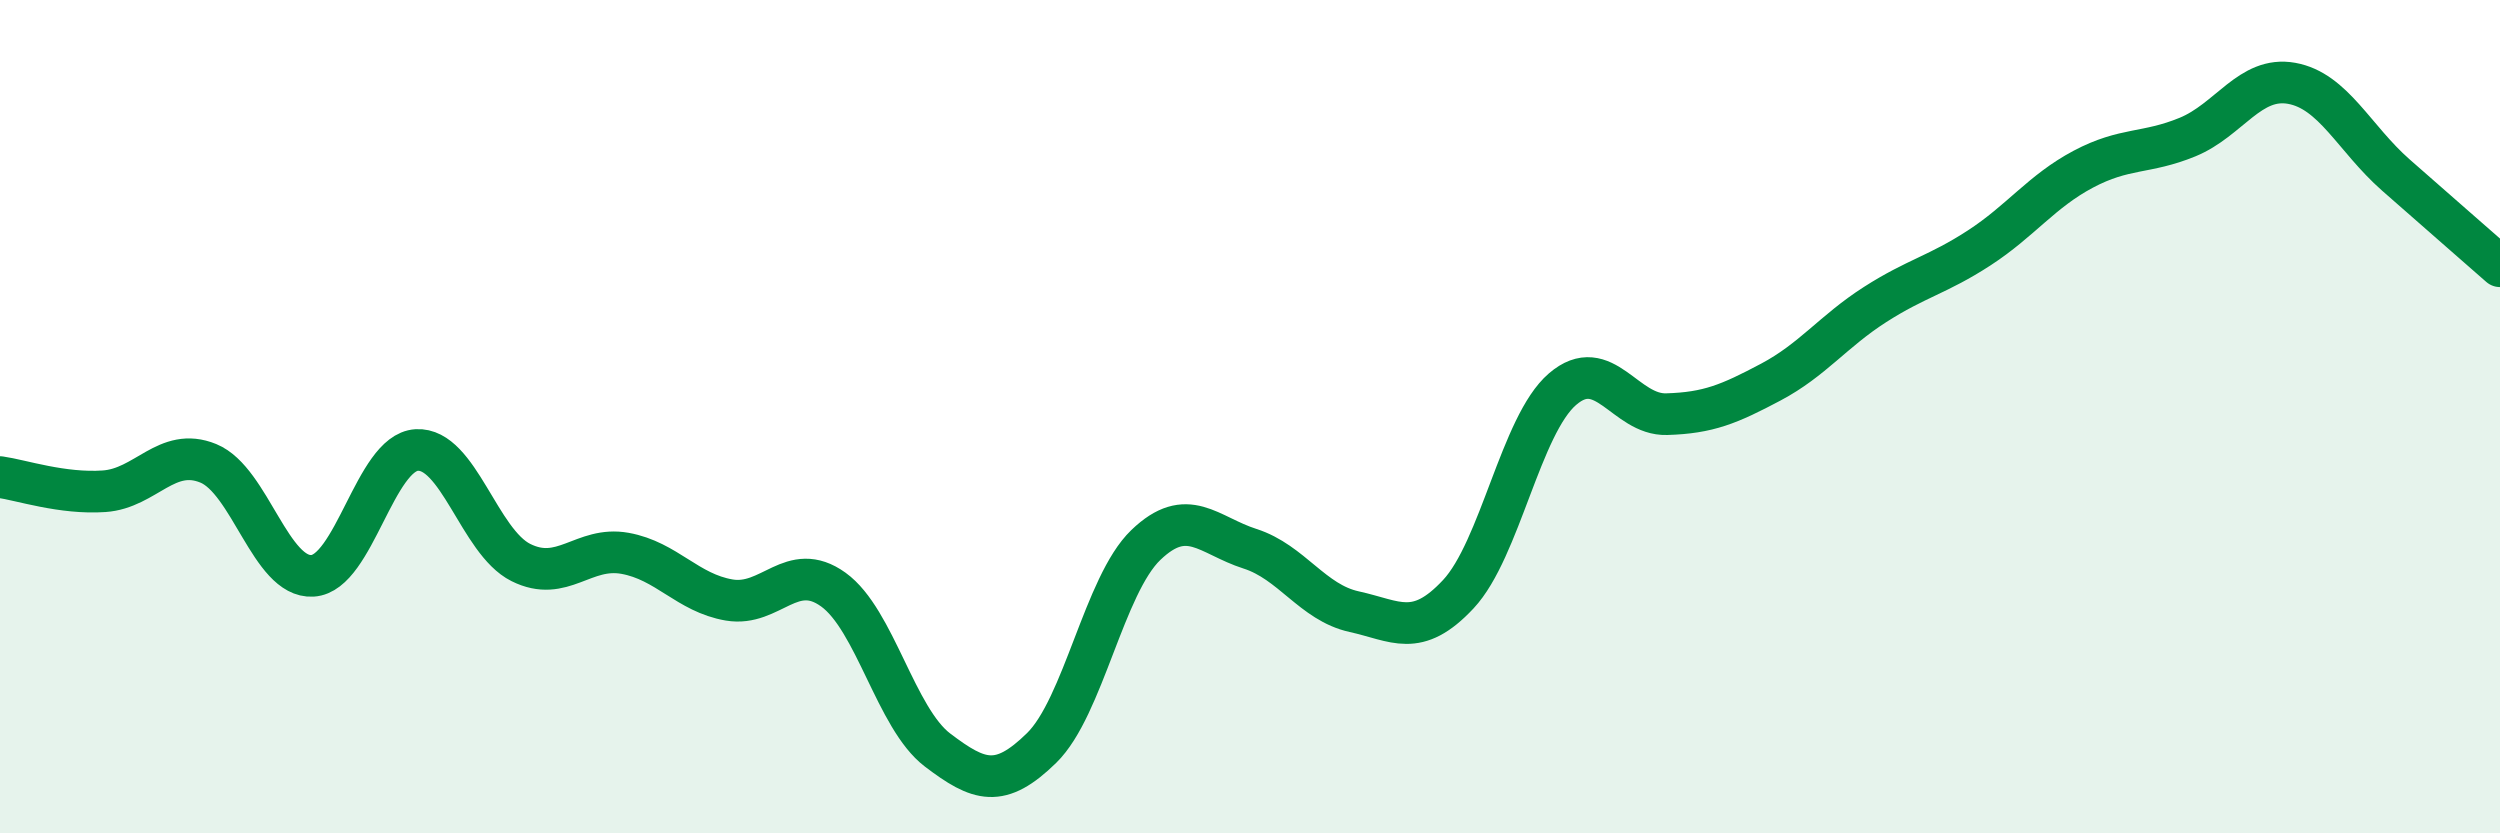
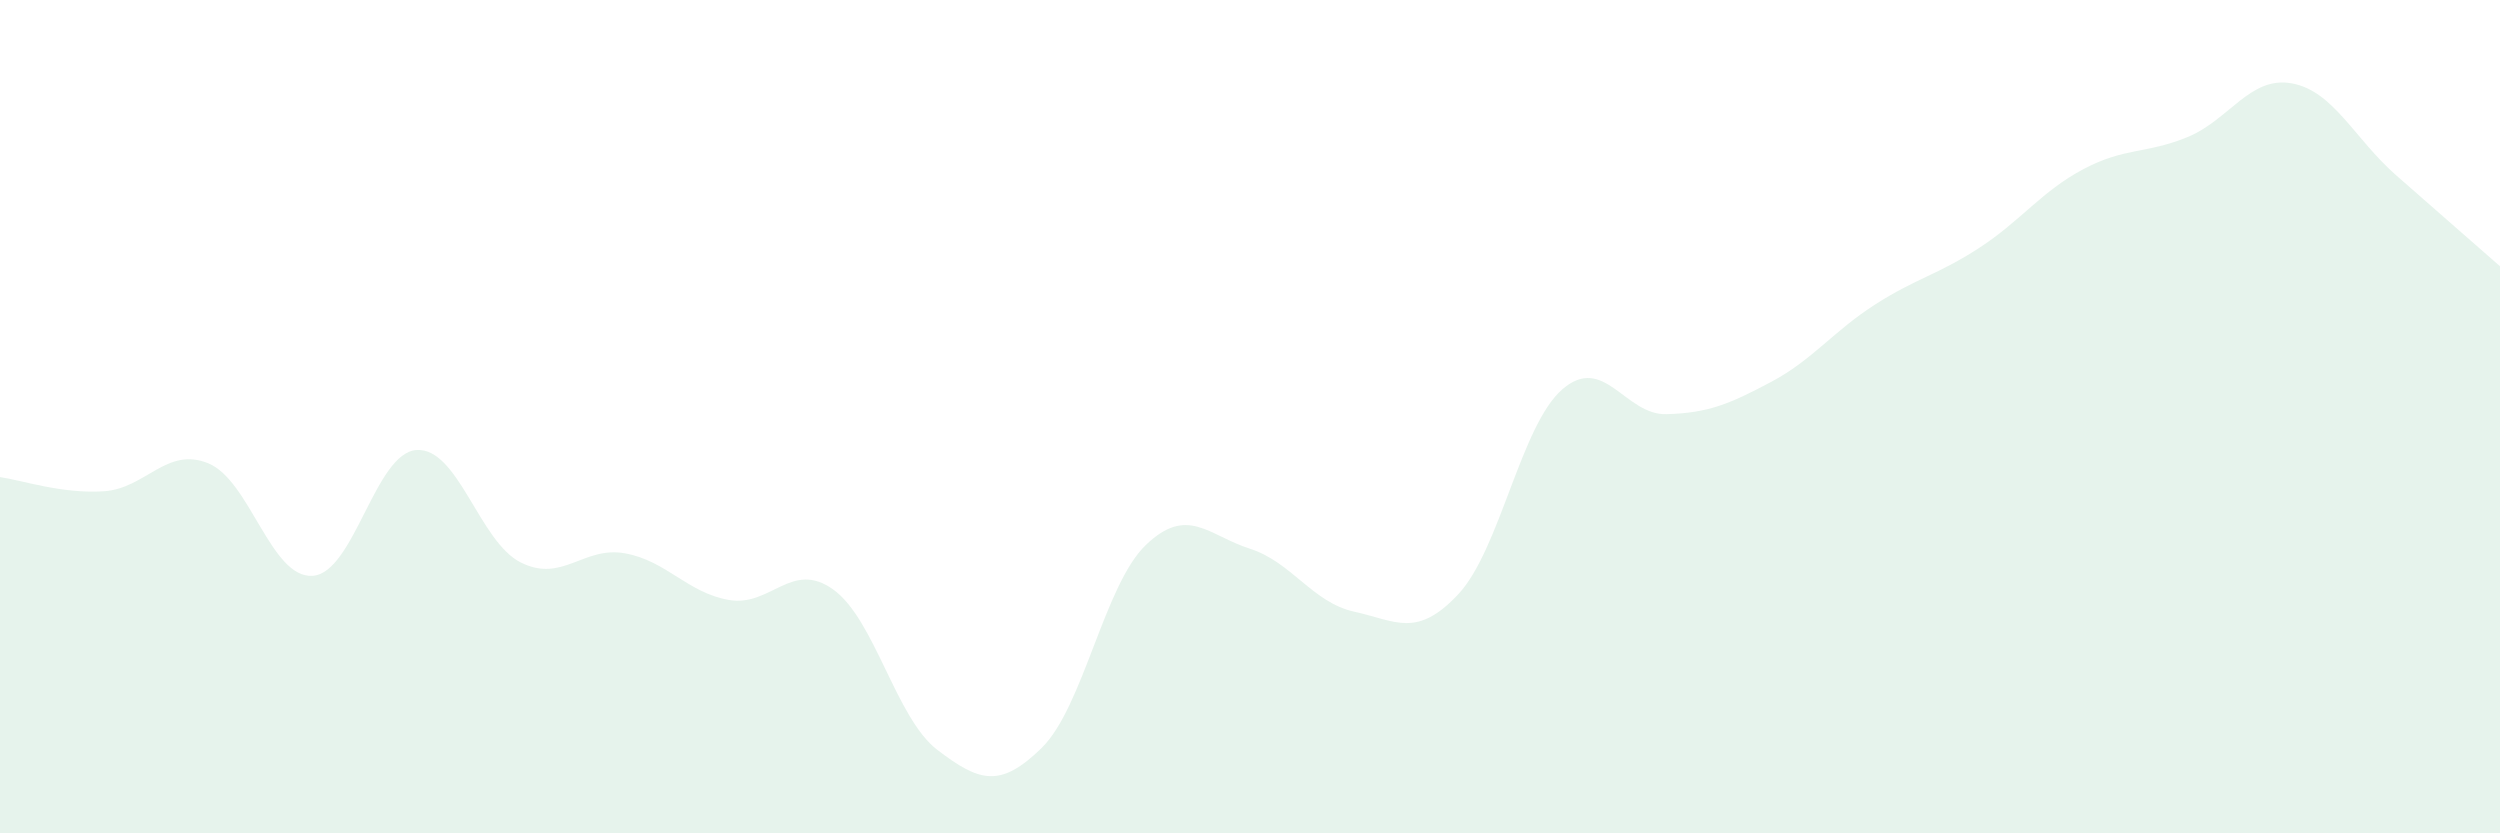
<svg xmlns="http://www.w3.org/2000/svg" width="60" height="20" viewBox="0 0 60 20">
  <path d="M 0,11.45 C 0.5,11.52 1.5,11.86 2.5,11.79 C 3.5,11.72 4,10.71 5,11.12 C 6,11.53 6.5,13.88 7.5,13.82 C 8.5,13.76 9,10.86 10,10.8 C 11,10.74 11.5,13 12.5,13.5 C 13.5,14 14,13.1 15,13.28 C 16,13.46 16.5,14.23 17.5,14.4 C 18.5,14.57 19,13.43 20,14.15 C 21,14.87 21.5,17.24 22.5,18 C 23.5,18.76 24,18.93 25,17.95 C 26,16.97 26.5,14.04 27.5,13.08 C 28.5,12.12 29,12.85 30,13.17 C 31,13.49 31.5,14.46 32.5,14.68 C 33.5,14.9 34,15.33 35,14.26 C 36,13.19 36.5,10.2 37.5,9.34 C 38.5,8.48 39,9.97 40,9.94 C 41,9.91 41.5,9.7 42.5,9.17 C 43.5,8.64 44,7.95 45,7.31 C 46,6.67 46.5,6.6 47.5,5.95 C 48.5,5.3 49,4.59 50,4.06 C 51,3.53 51.5,3.7 52.5,3.29 C 53.5,2.88 54,1.82 55,2 C 56,2.18 56.5,3.32 57.5,4.2 C 58.5,5.08 59.5,5.95 60,6.39L60 20L0 20Z" fill="#008740" opacity="0.1" stroke-linecap="round" stroke-linejoin="round" />
-   <path d="M 0,11.45 C 0.5,11.52 1.5,11.86 2.5,11.79 C 3.5,11.72 4,10.71 5,11.12 C 6,11.53 6.5,13.88 7.5,13.82 C 8.5,13.76 9,10.86 10,10.8 C 11,10.74 11.5,13 12.5,13.5 C 13.5,14 14,13.1 15,13.28 C 16,13.46 16.5,14.23 17.5,14.4 C 18.5,14.57 19,13.43 20,14.15 C 21,14.87 21.5,17.24 22.5,18 C 23.5,18.76 24,18.93 25,17.95 C 26,16.97 26.5,14.04 27.5,13.08 C 28.5,12.12 29,12.85 30,13.17 C 31,13.49 31.5,14.46 32.5,14.68 C 33.5,14.9 34,15.33 35,14.26 C 36,13.19 36.5,10.2 37.5,9.34 C 38.5,8.48 39,9.97 40,9.94 C 41,9.91 41.5,9.7 42.5,9.17 C 43.5,8.64 44,7.95 45,7.31 C 46,6.67 46.5,6.6 47.5,5.95 C 48.5,5.3 49,4.59 50,4.06 C 51,3.53 51.5,3.7 52.5,3.29 C 53.5,2.88 54,1.82 55,2 C 56,2.18 56.5,3.32 57.5,4.2 C 58.5,5.08 59.5,5.95 60,6.39" stroke="#008740" stroke-width="1" fill="none" stroke-linecap="round" stroke-linejoin="round" />
</svg>